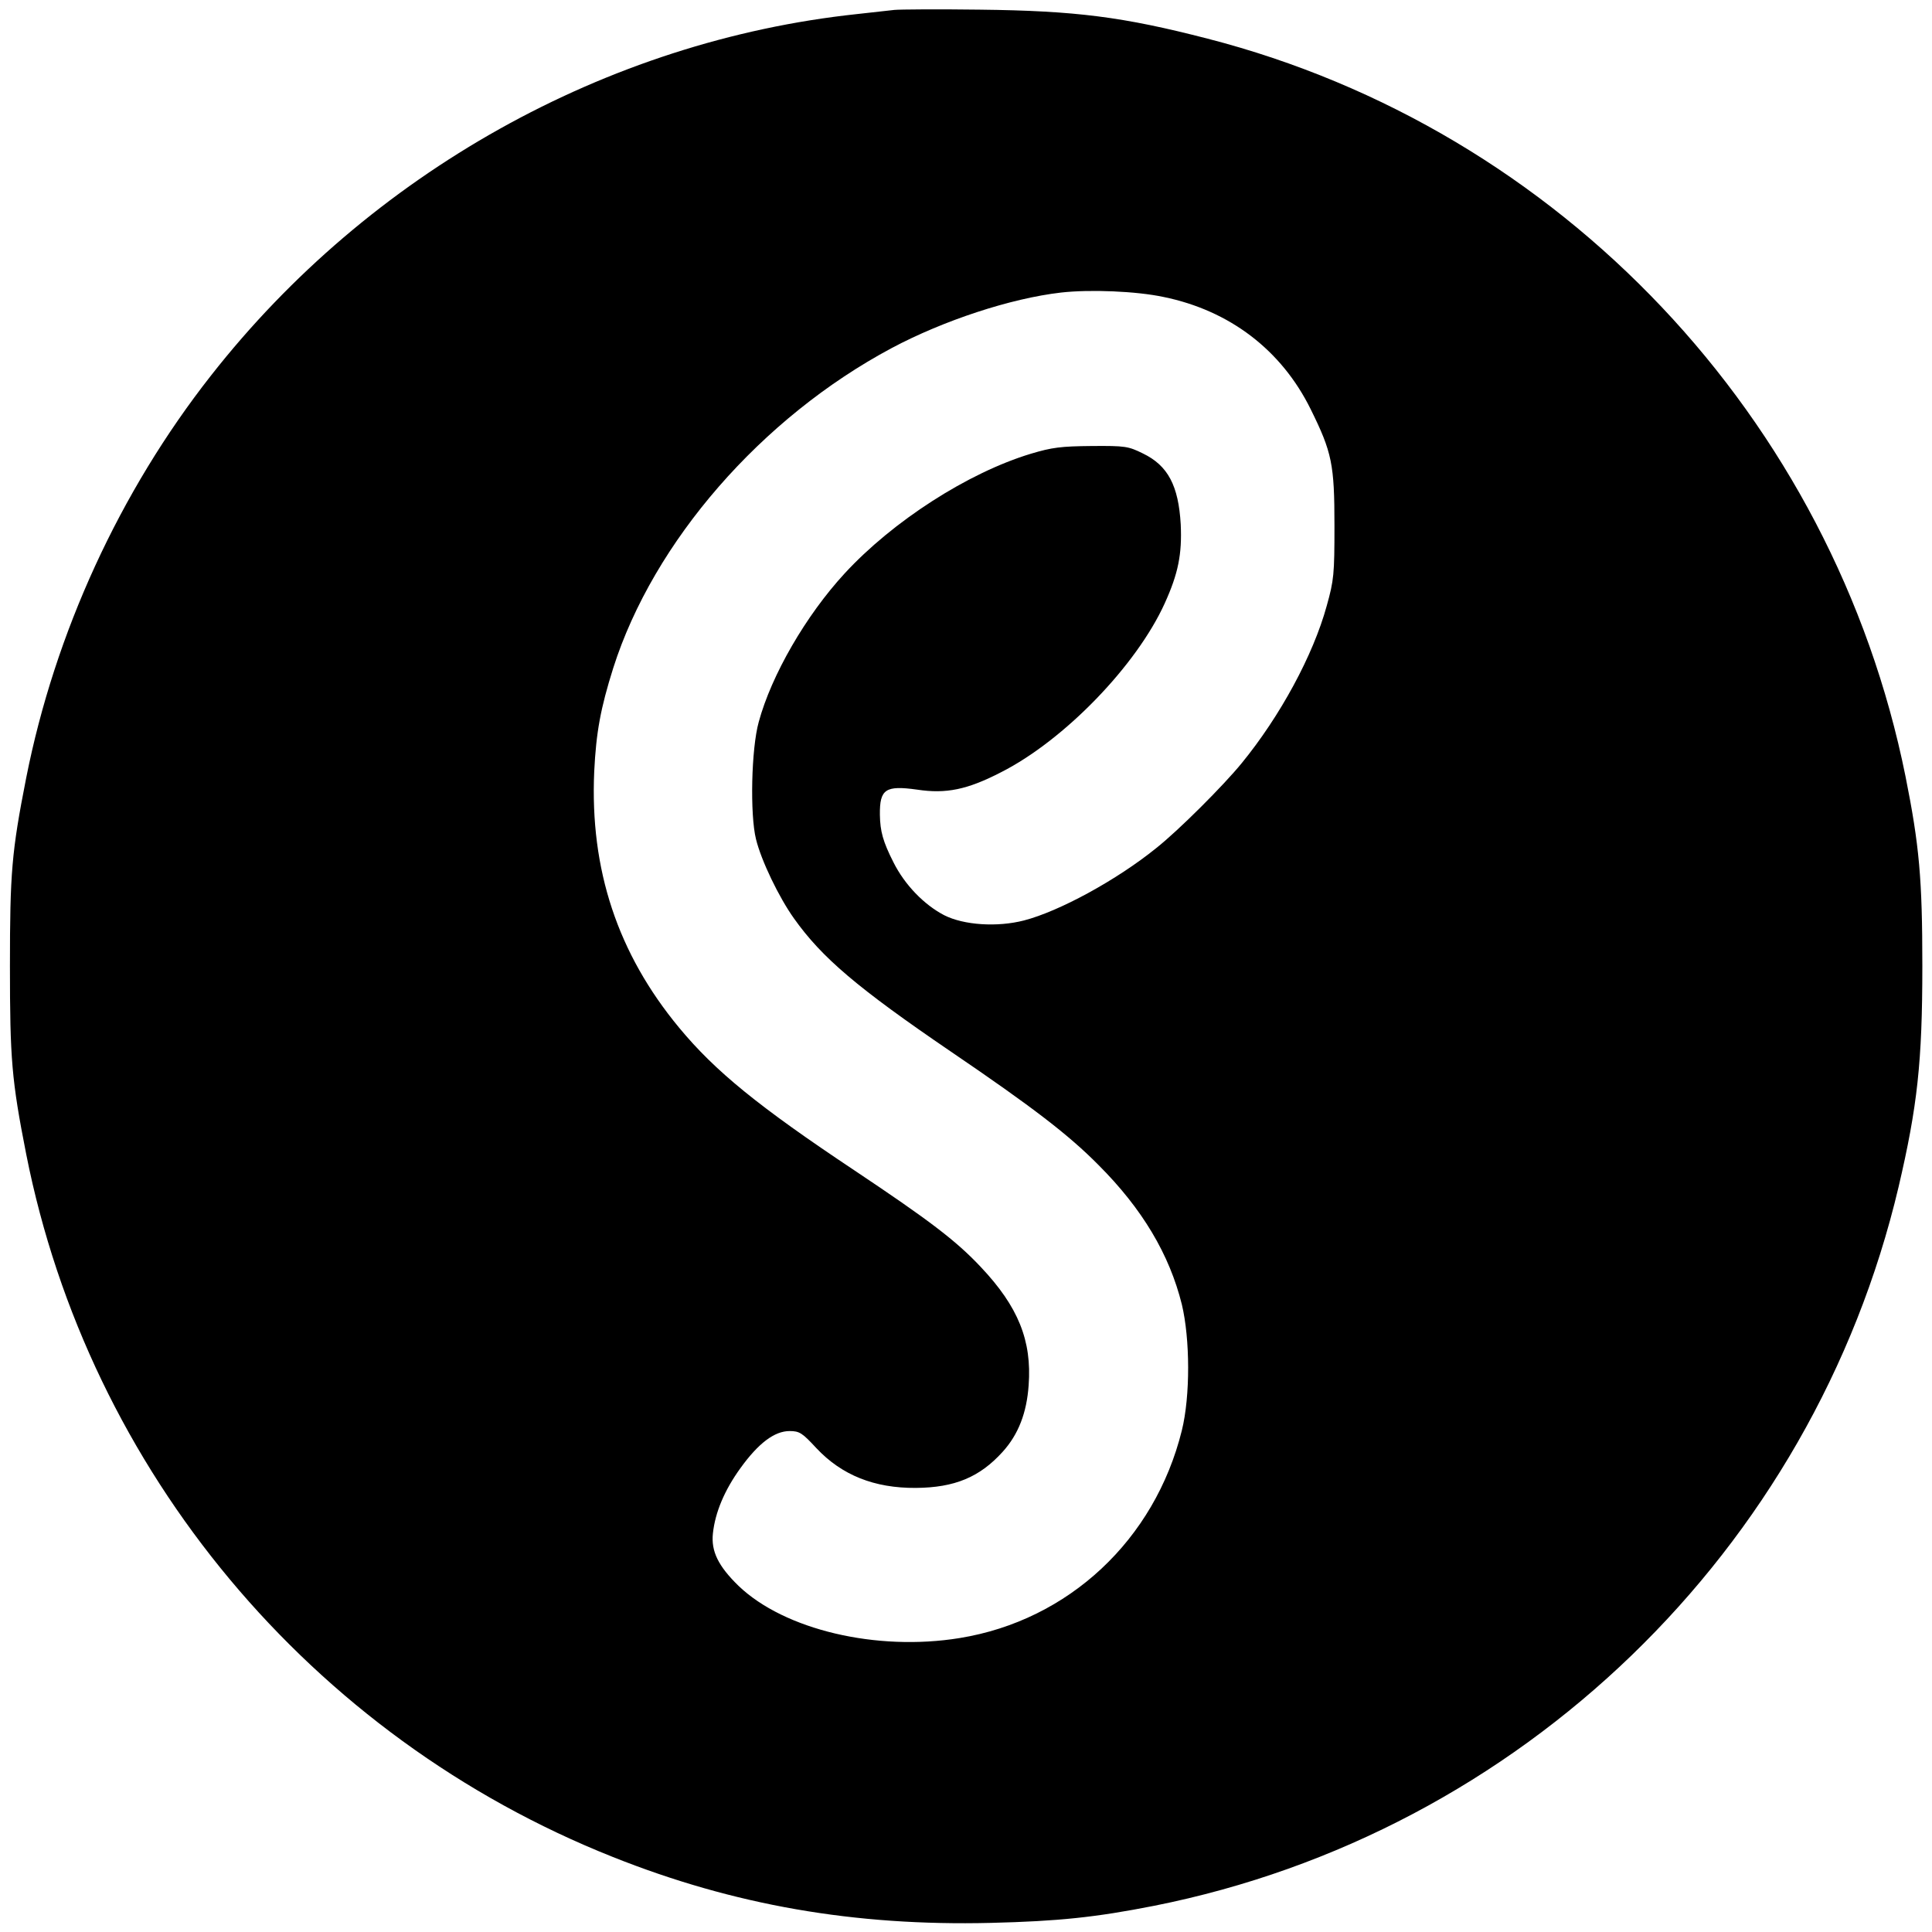
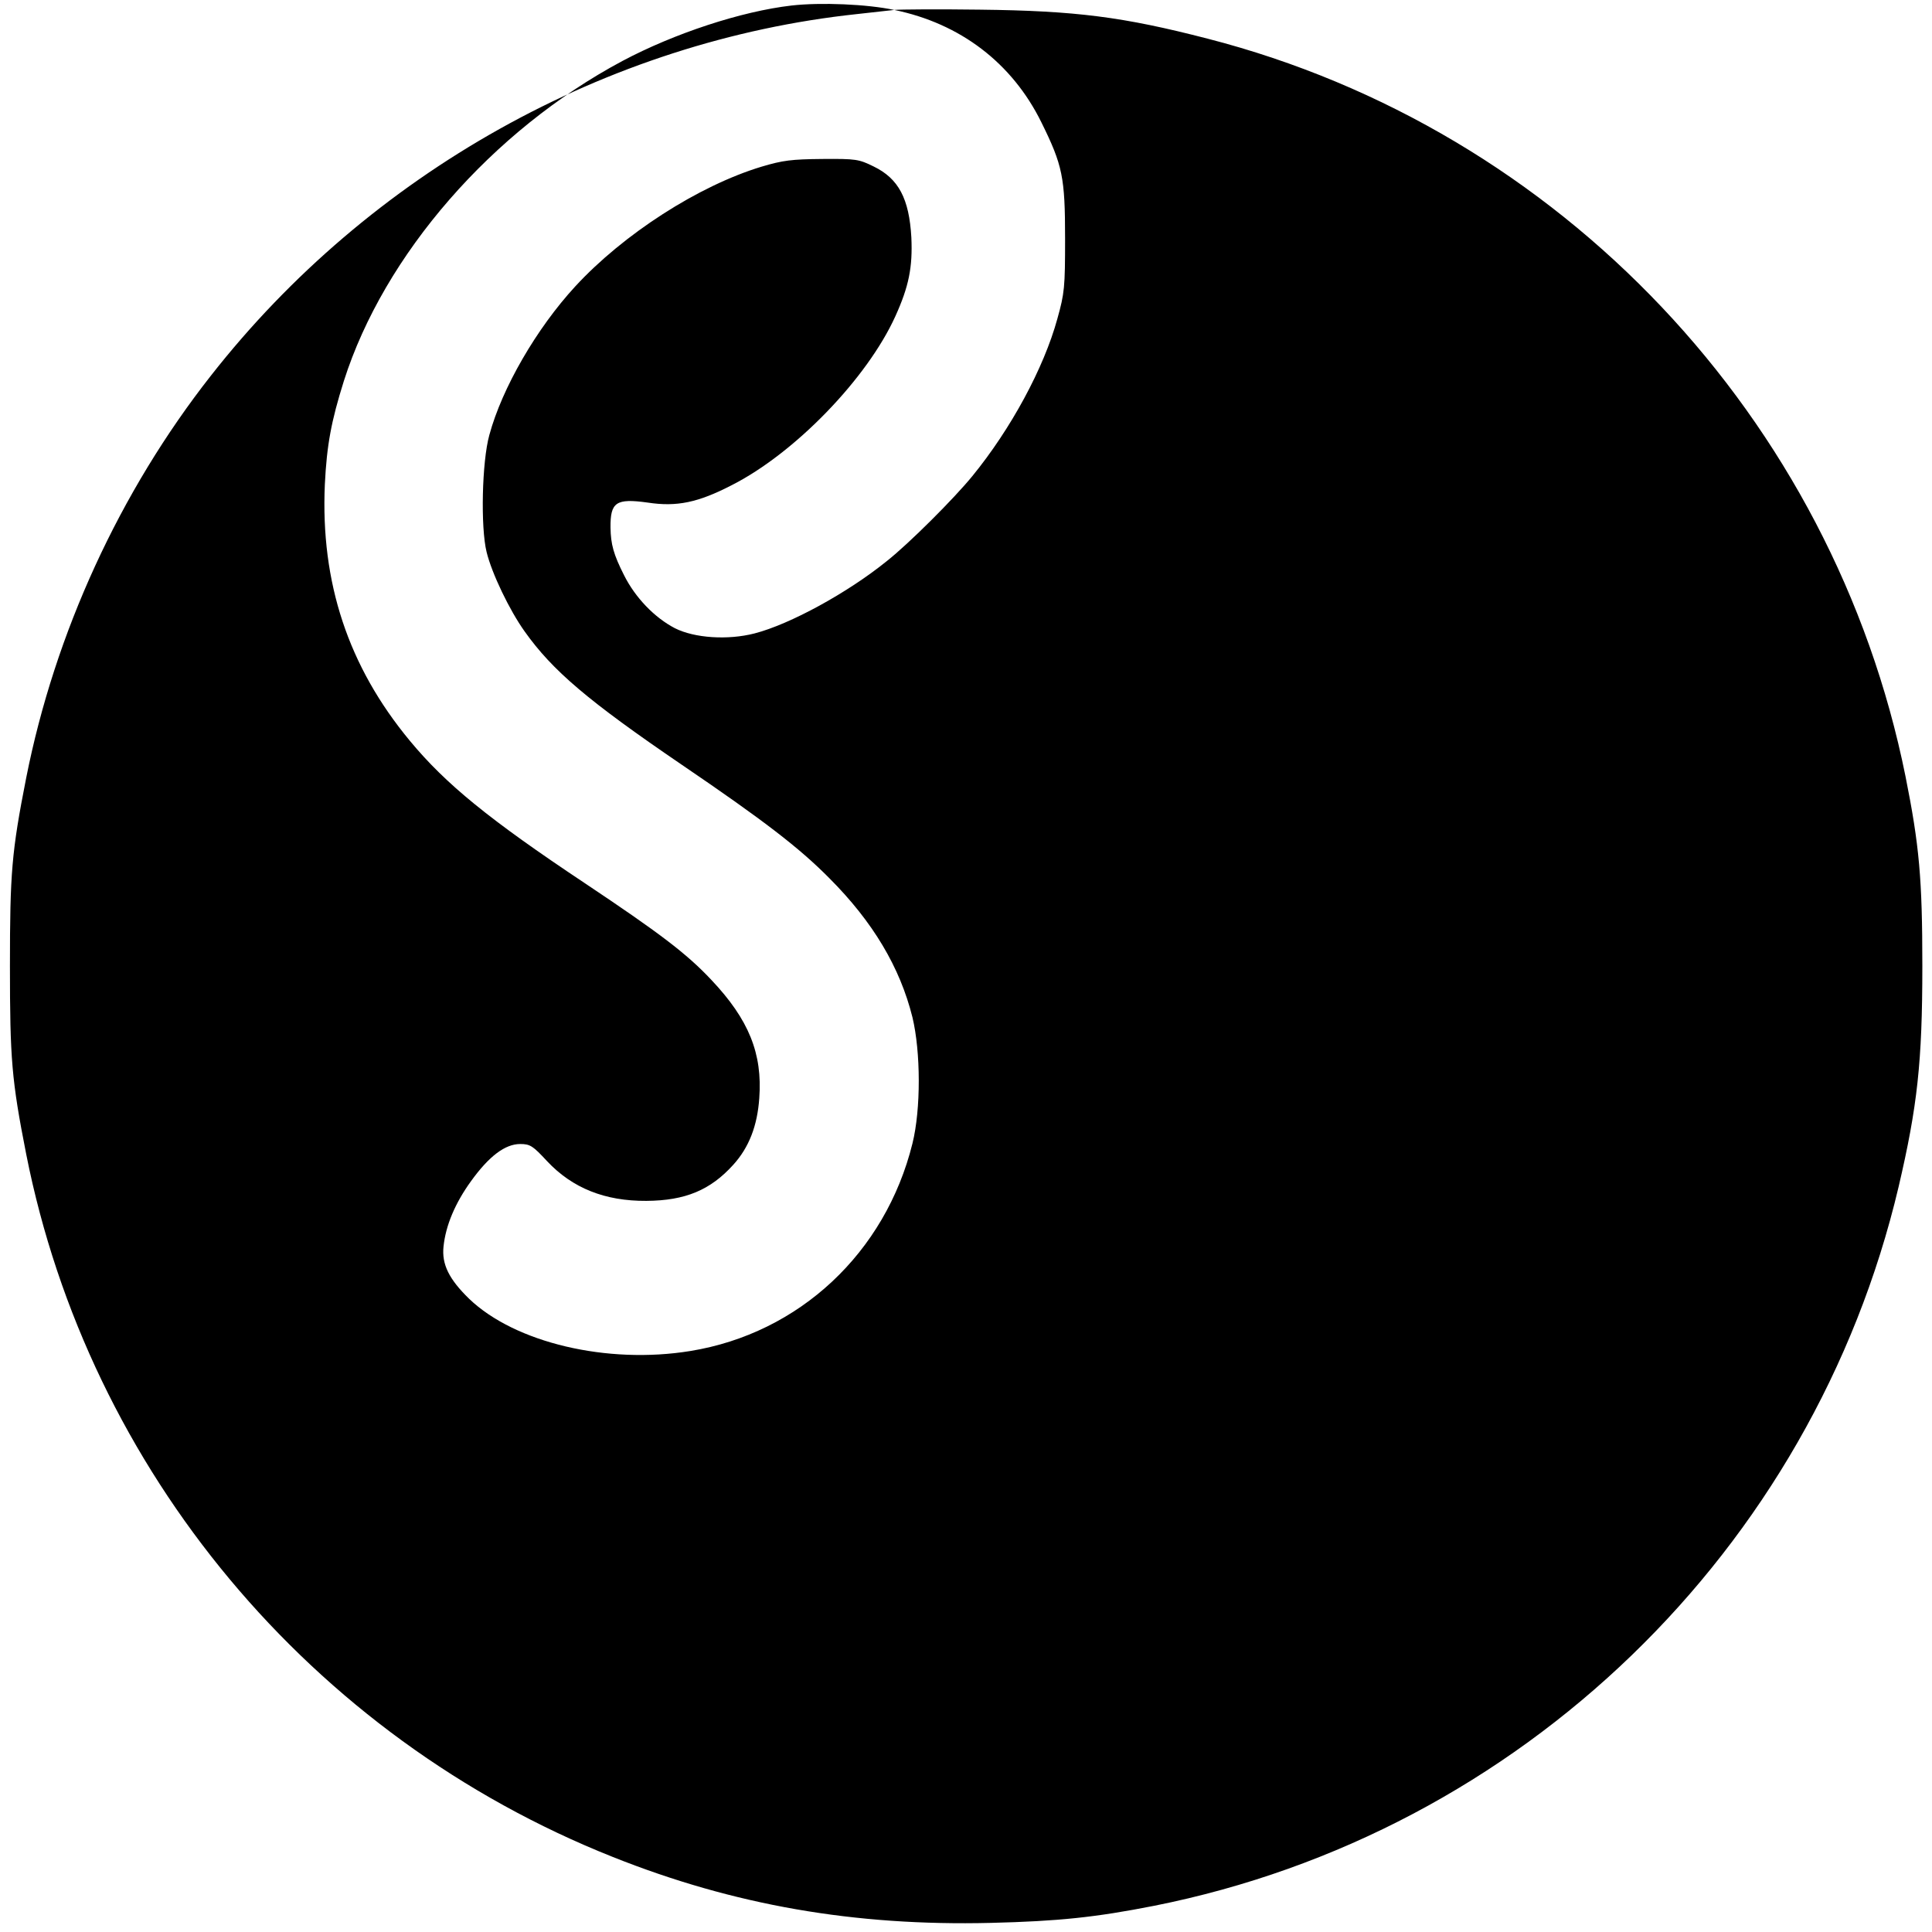
<svg xmlns="http://www.w3.org/2000/svg" version="1.0" width="700pt" height="700pt" viewBox="0 0 700 700" preserveAspectRatio="xMidYMid meet">
  <g transform="translate(0,700) scale(0.1,-0.1)" fill="#000000" stroke="none">
-     <path d="M3240 6964 c-19 -2 -80 -9 -135 -15 -908 -97 -1766 -577 -2340 -1309 -331 -421 -566 -933 -670 -1458 -53 -269 -59 -346 -59 -682 0 -336 6 -413 59 -682 227 -1147 1031 -2111 2125 -2546 439 -175 876 -251 1370 -239 245 6 379 20 592 62 1327 264 2386 1287 2697 2605 68 291 86 452 86 800 0 316 -11 437 -61 687 -262 1299 -1250 2344 -2529 2673 -306 79 -477 101 -825 105 -151 2 -291 1 -310 -1z m976 -1040 c239 -49 427 -192 533 -407 77 -156 86 -199 86 -422 0 -176 -2 -197 -28 -290 -49 -179 -169 -400 -308 -570 -66 -81 -229 -244 -310 -308 -142 -115 -351 -229 -479 -262 -97 -25 -218 -17 -289 19 -73 38 -143 110 -184 192 -38 75 -48 112 -49 172 -1 93 20 107 135 91 105 -16 182 0 304 63 229 116 491 387 593 612 49 108 63 178 58 286 -8 140 -46 213 -137 257 -53 26 -63 28 -186 27 -111 -1 -143 -5 -220 -28 -228 -69 -500 -244 -675 -434 -140 -152 -265 -368 -311 -538 -27 -97 -32 -335 -10 -424 19 -78 83 -211 138 -288 101 -142 229 -251 568 -482 300 -204 427 -302 535 -411 159 -159 257 -324 302 -505 30 -125 31 -332 0 -457 -98 -396 -410 -688 -805 -752 -301 -49 -635 30 -801 189 -73 71 -100 125 -93 190 8 76 42 157 100 237 65 90 123 134 178 134 36 0 46 -7 97 -62 92 -98 210 -145 360 -144 141 1 232 39 315 131 57 63 87 141 94 241 12 162 -38 285 -173 428 -90 96 -188 170 -459 351 -347 231 -504 359 -634 516 -223 269 -324 573 -308 929 7 142 23 229 69 375 146 458 537 907 1009 1159 188 100 431 180 613 201 106 12 274 5 372 -16z" />
+     <path d="M3240 6964 c-19 -2 -80 -9 -135 -15 -908 -97 -1766 -577 -2340 -1309 -331 -421 -566 -933 -670 -1458 -53 -269 -59 -346 -59 -682 0 -336 6 -413 59 -682 227 -1147 1031 -2111 2125 -2546 439 -175 876 -251 1370 -239 245 6 379 20 592 62 1327 264 2386 1287 2697 2605 68 291 86 452 86 800 0 316 -11 437 -61 687 -262 1299 -1250 2344 -2529 2673 -306 79 -477 101 -825 105 -151 2 -291 1 -310 -1z c239 -49 427 -192 533 -407 77 -156 86 -199 86 -422 0 -176 -2 -197 -28 -290 -49 -179 -169 -400 -308 -570 -66 -81 -229 -244 -310 -308 -142 -115 -351 -229 -479 -262 -97 -25 -218 -17 -289 19 -73 38 -143 110 -184 192 -38 75 -48 112 -49 172 -1 93 20 107 135 91 105 -16 182 0 304 63 229 116 491 387 593 612 49 108 63 178 58 286 -8 140 -46 213 -137 257 -53 26 -63 28 -186 27 -111 -1 -143 -5 -220 -28 -228 -69 -500 -244 -675 -434 -140 -152 -265 -368 -311 -538 -27 -97 -32 -335 -10 -424 19 -78 83 -211 138 -288 101 -142 229 -251 568 -482 300 -204 427 -302 535 -411 159 -159 257 -324 302 -505 30 -125 31 -332 0 -457 -98 -396 -410 -688 -805 -752 -301 -49 -635 30 -801 189 -73 71 -100 125 -93 190 8 76 42 157 100 237 65 90 123 134 178 134 36 0 46 -7 97 -62 92 -98 210 -145 360 -144 141 1 232 39 315 131 57 63 87 141 94 241 12 162 -38 285 -173 428 -90 96 -188 170 -459 351 -347 231 -504 359 -634 516 -223 269 -324 573 -308 929 7 142 23 229 69 375 146 458 537 907 1009 1159 188 100 431 180 613 201 106 12 274 5 372 -16z" />
  </g>
</svg>